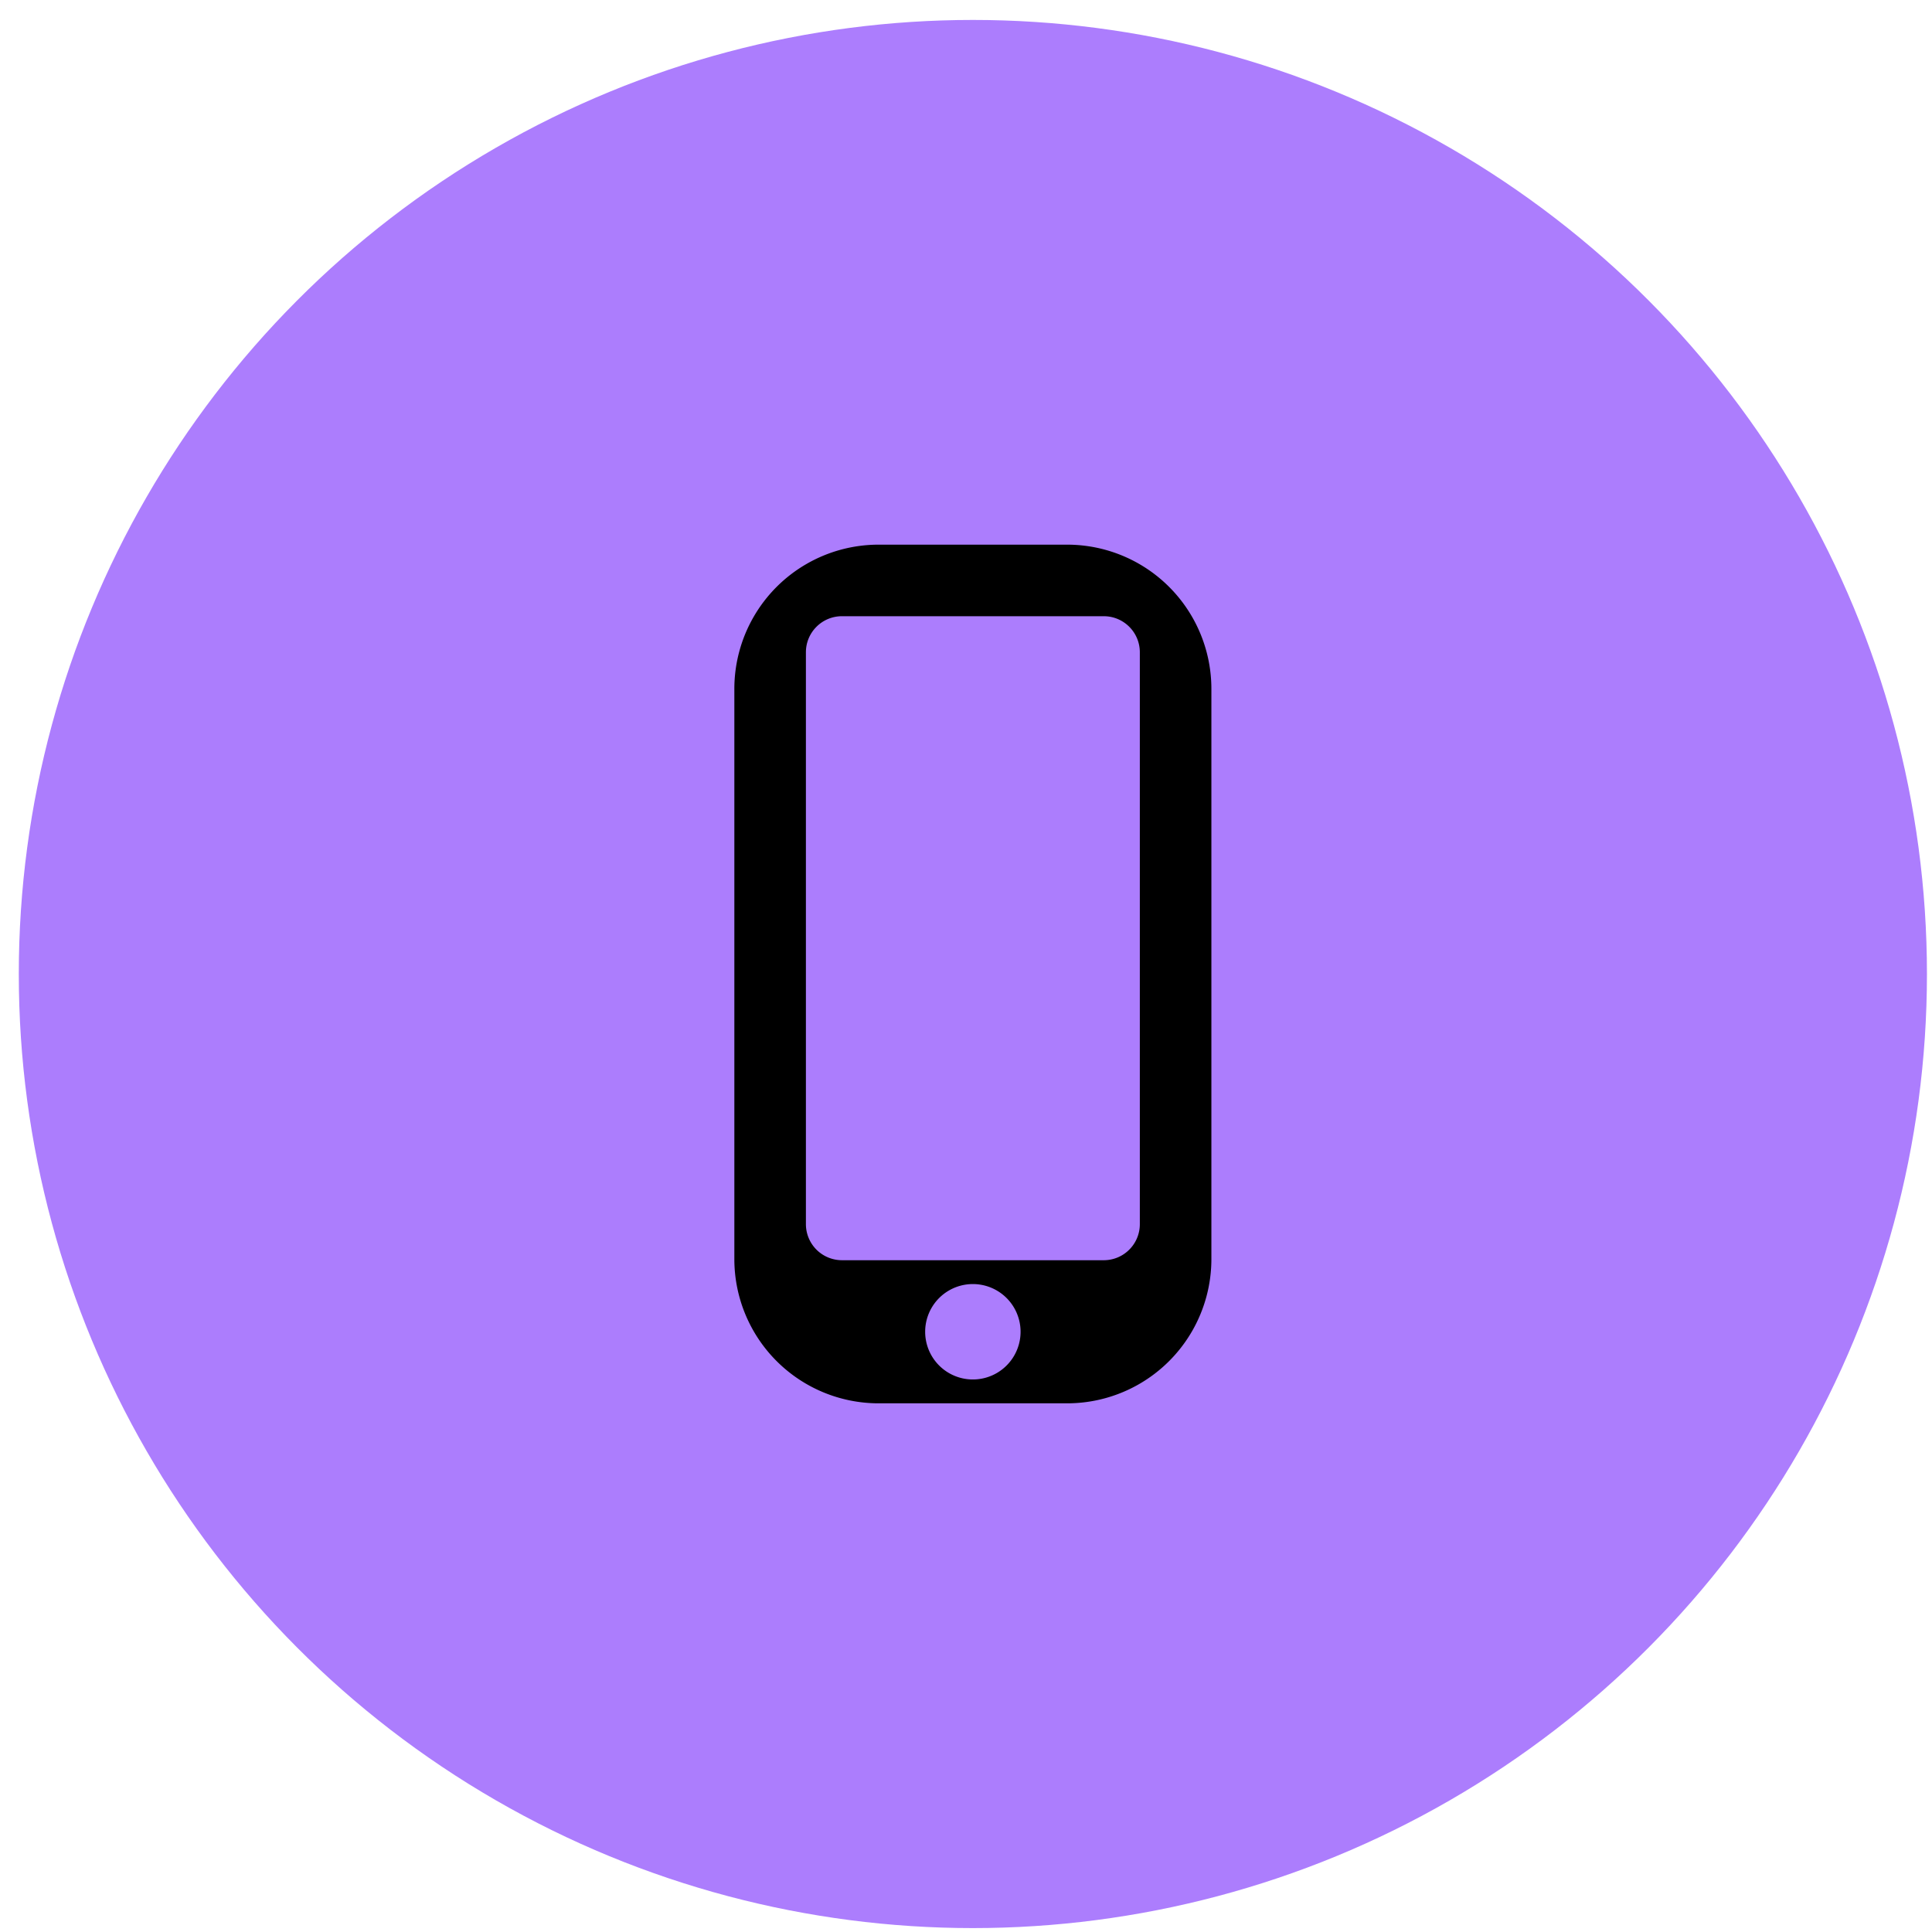
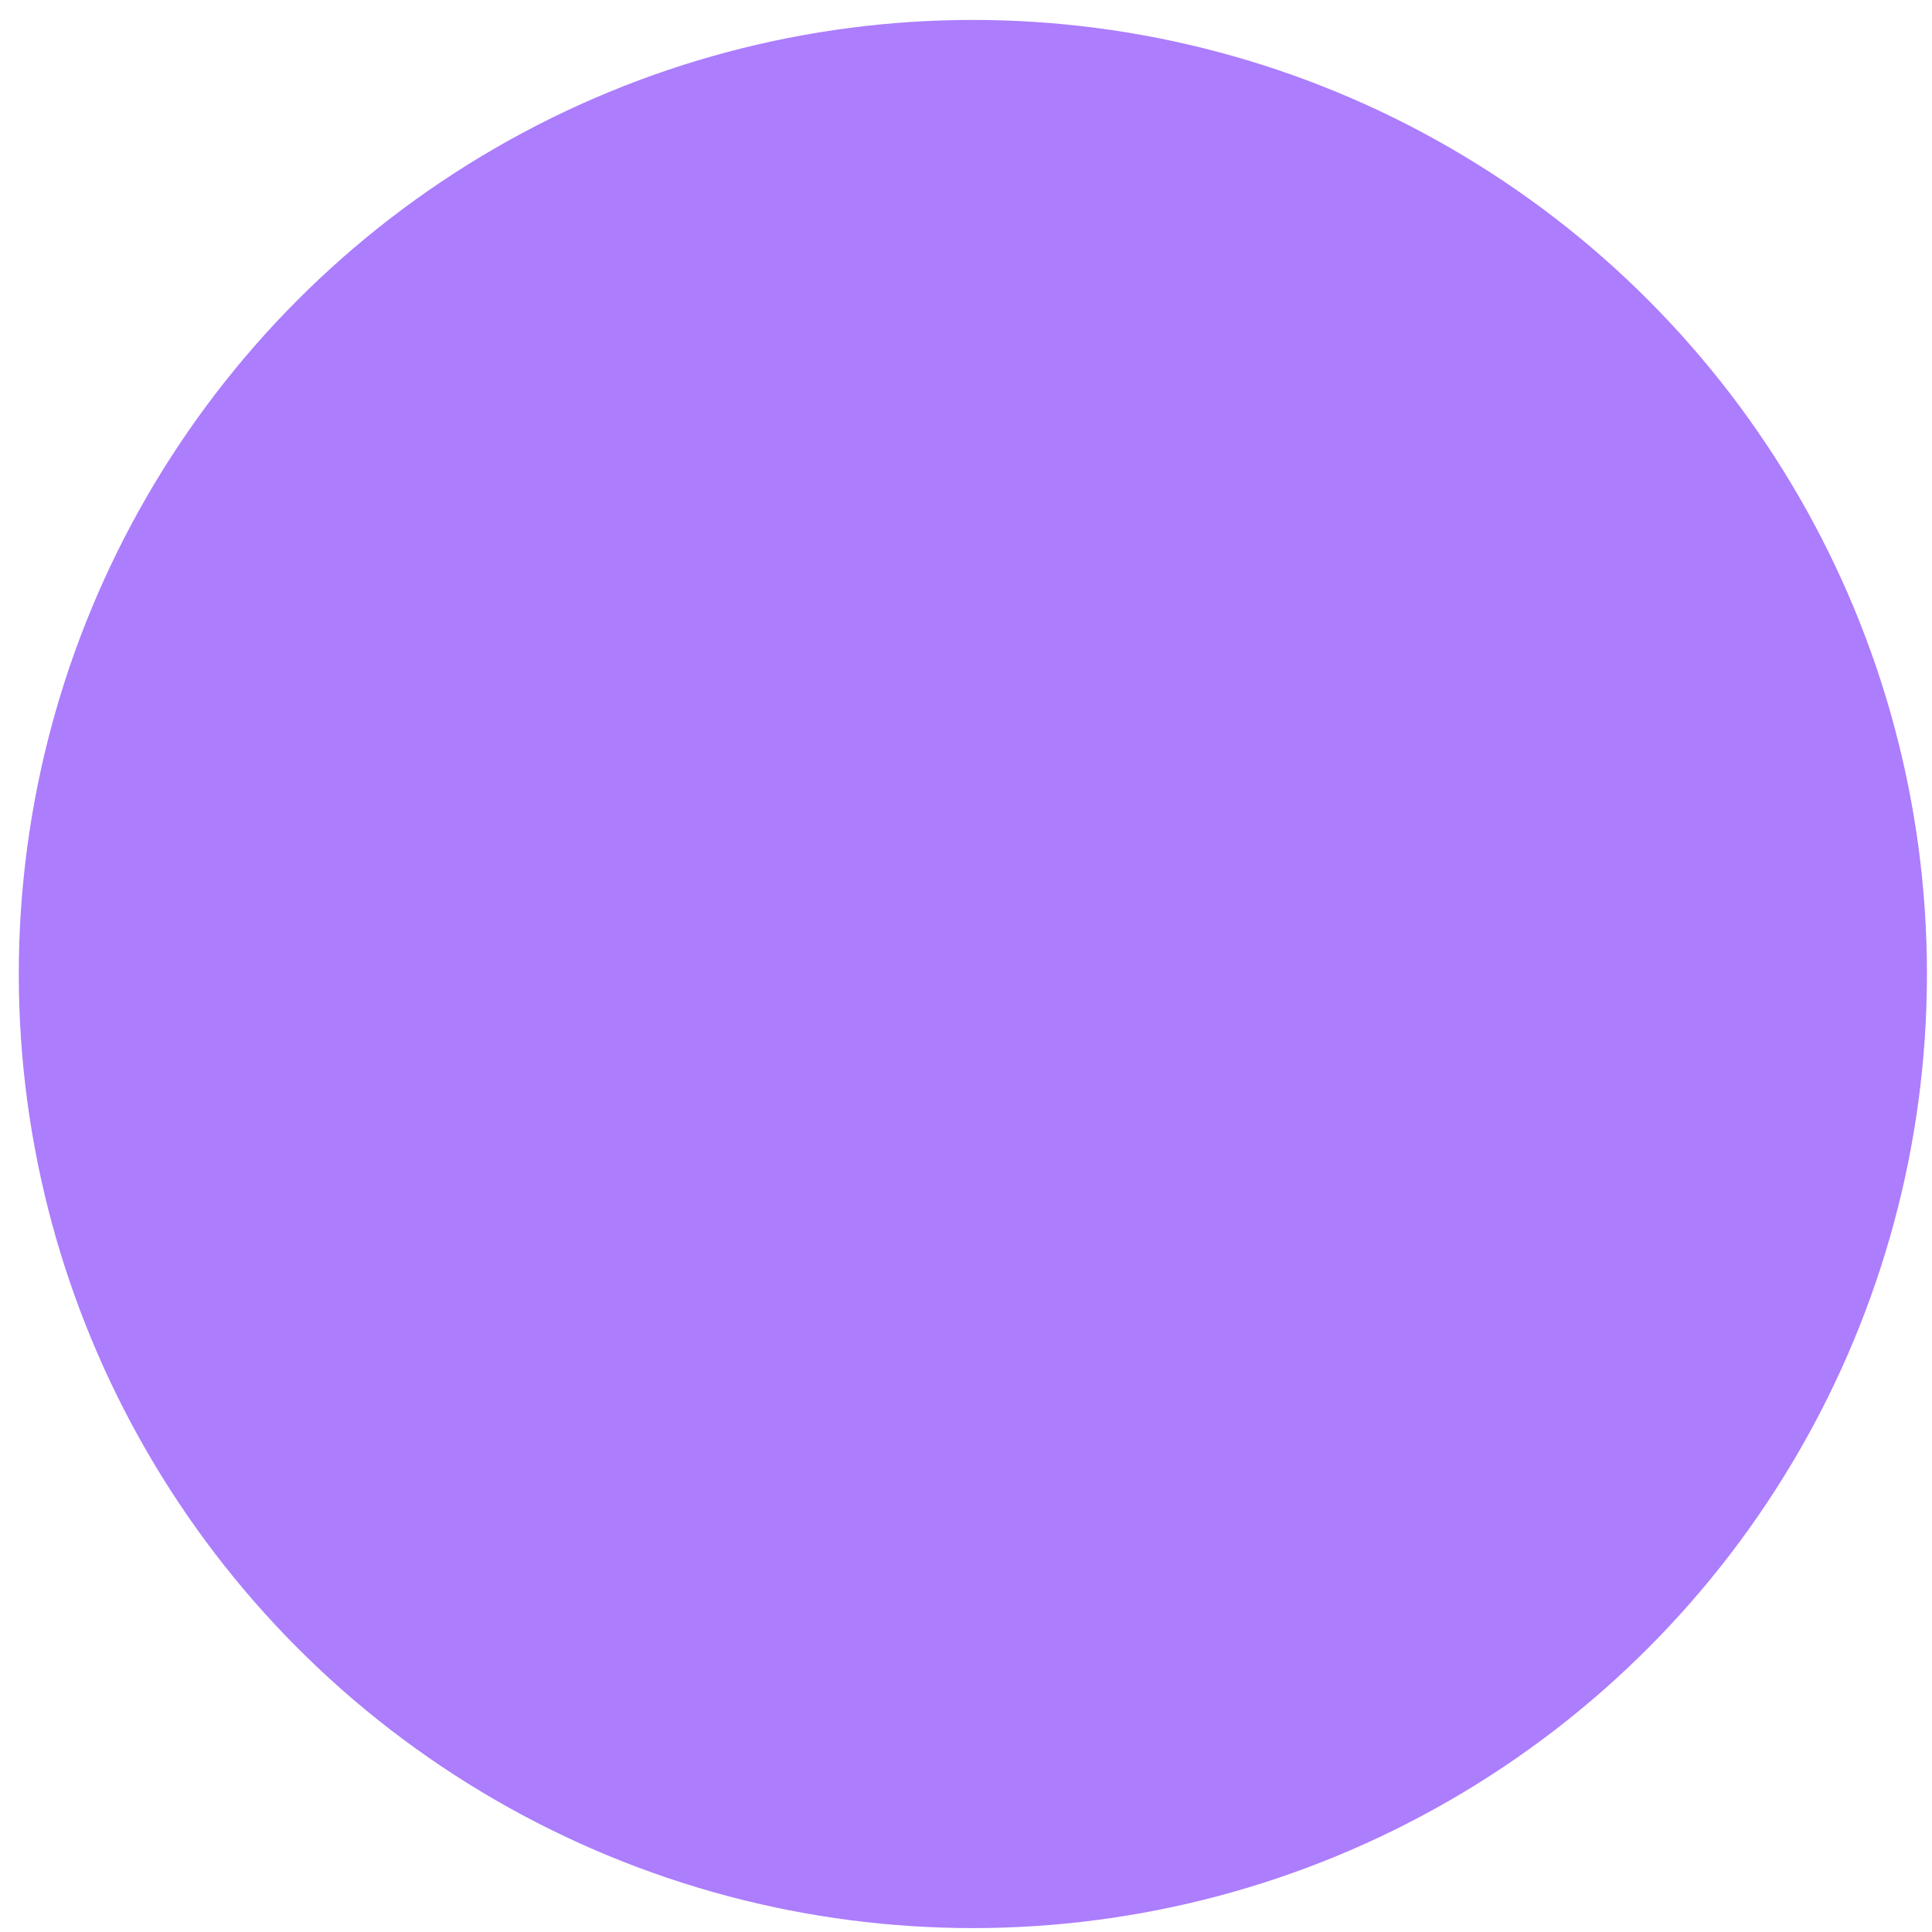
<svg xmlns="http://www.w3.org/2000/svg" width="81" height="81" viewBox="0 0 81 81" fill="none">
  <circle cx="40.788" cy="40.836" r="40" fill="#AC7DFD" />
-   <path fill-rule="evenodd" clip-rule="evenodd" d="M44.74 22.835a6.048 6.048 0 0 1 6.048 6.049v23.903a6.048 6.048 0 0 1-6.049 6.048h-7.903a6.048 6.048 0 0 1-6.048-6.048V28.884a6.048 6.048 0 0 1 6.048-6.049h7.903zm1.536 3c.835 0 1.512.677 1.512 1.512v23.976c0 .835-.677 1.512-1.512 1.512H35.3a1.512 1.512 0 0 1-1.512-1.512V27.347c0-.835.677-1.512 1.512-1.512h10.976zm-7.488 30a2 2 0 1 0 4 0 2 2 0 0 0-4 0z" fill="#000" />
</svg>